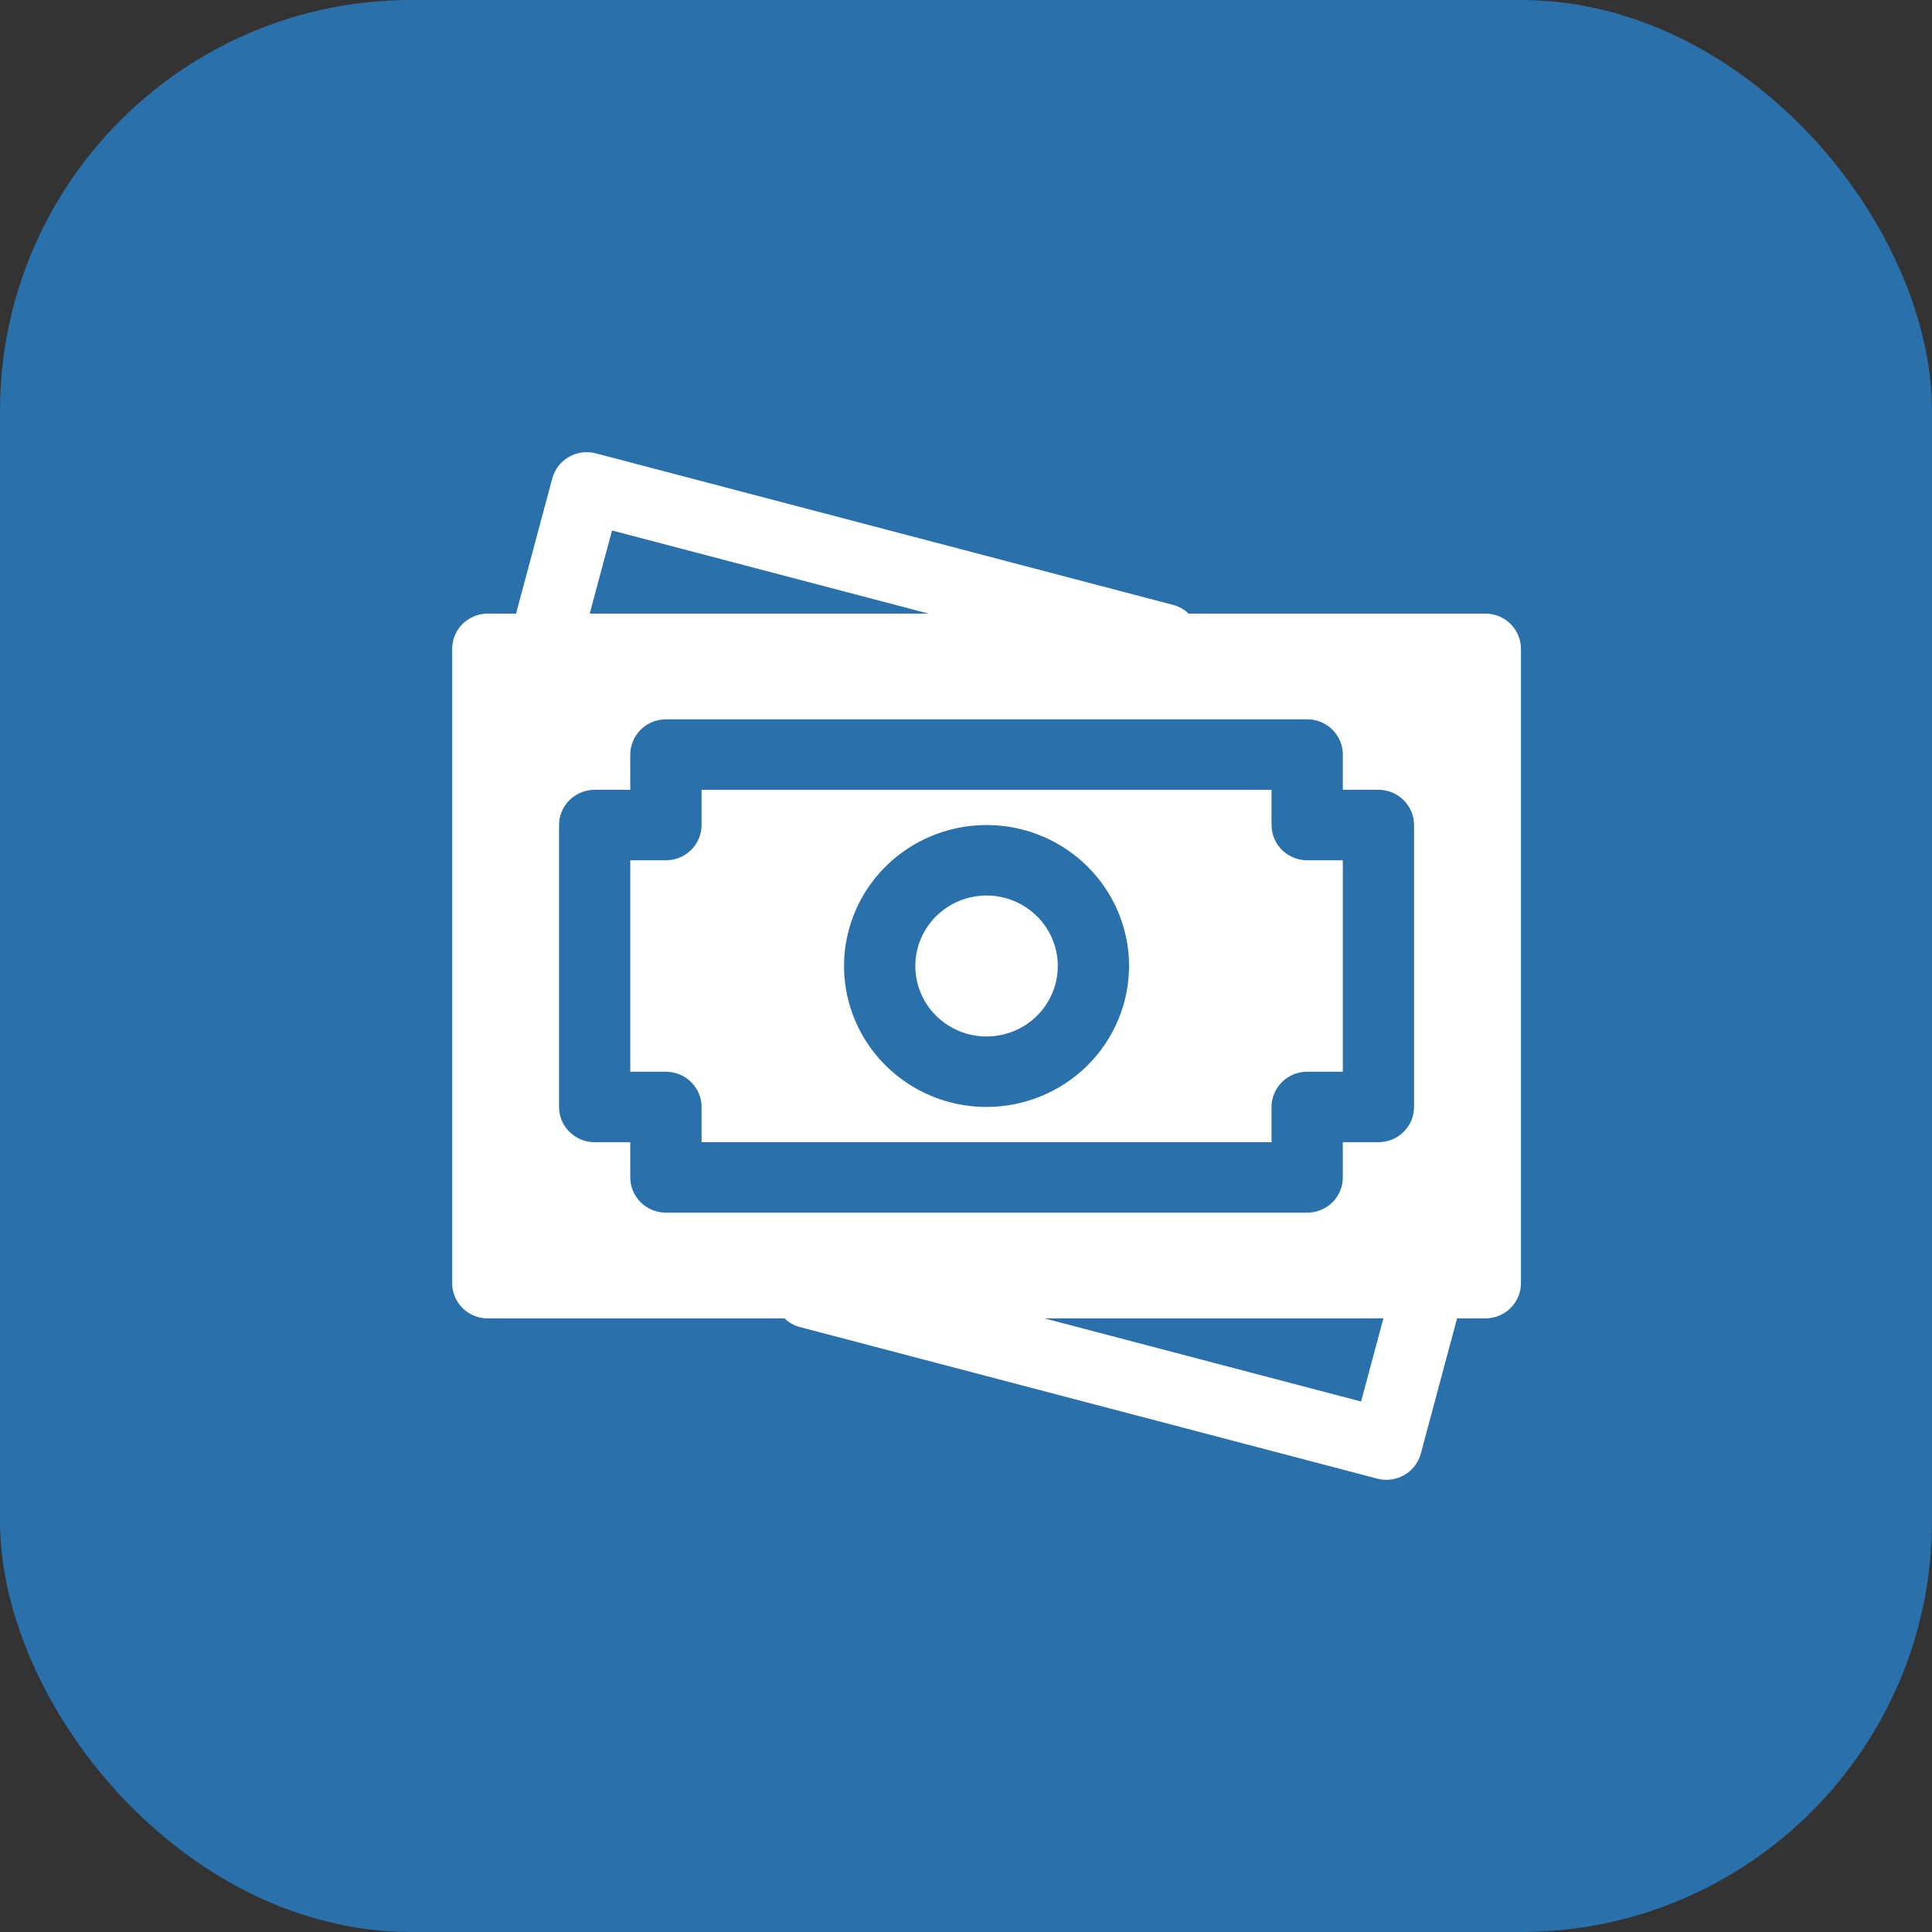
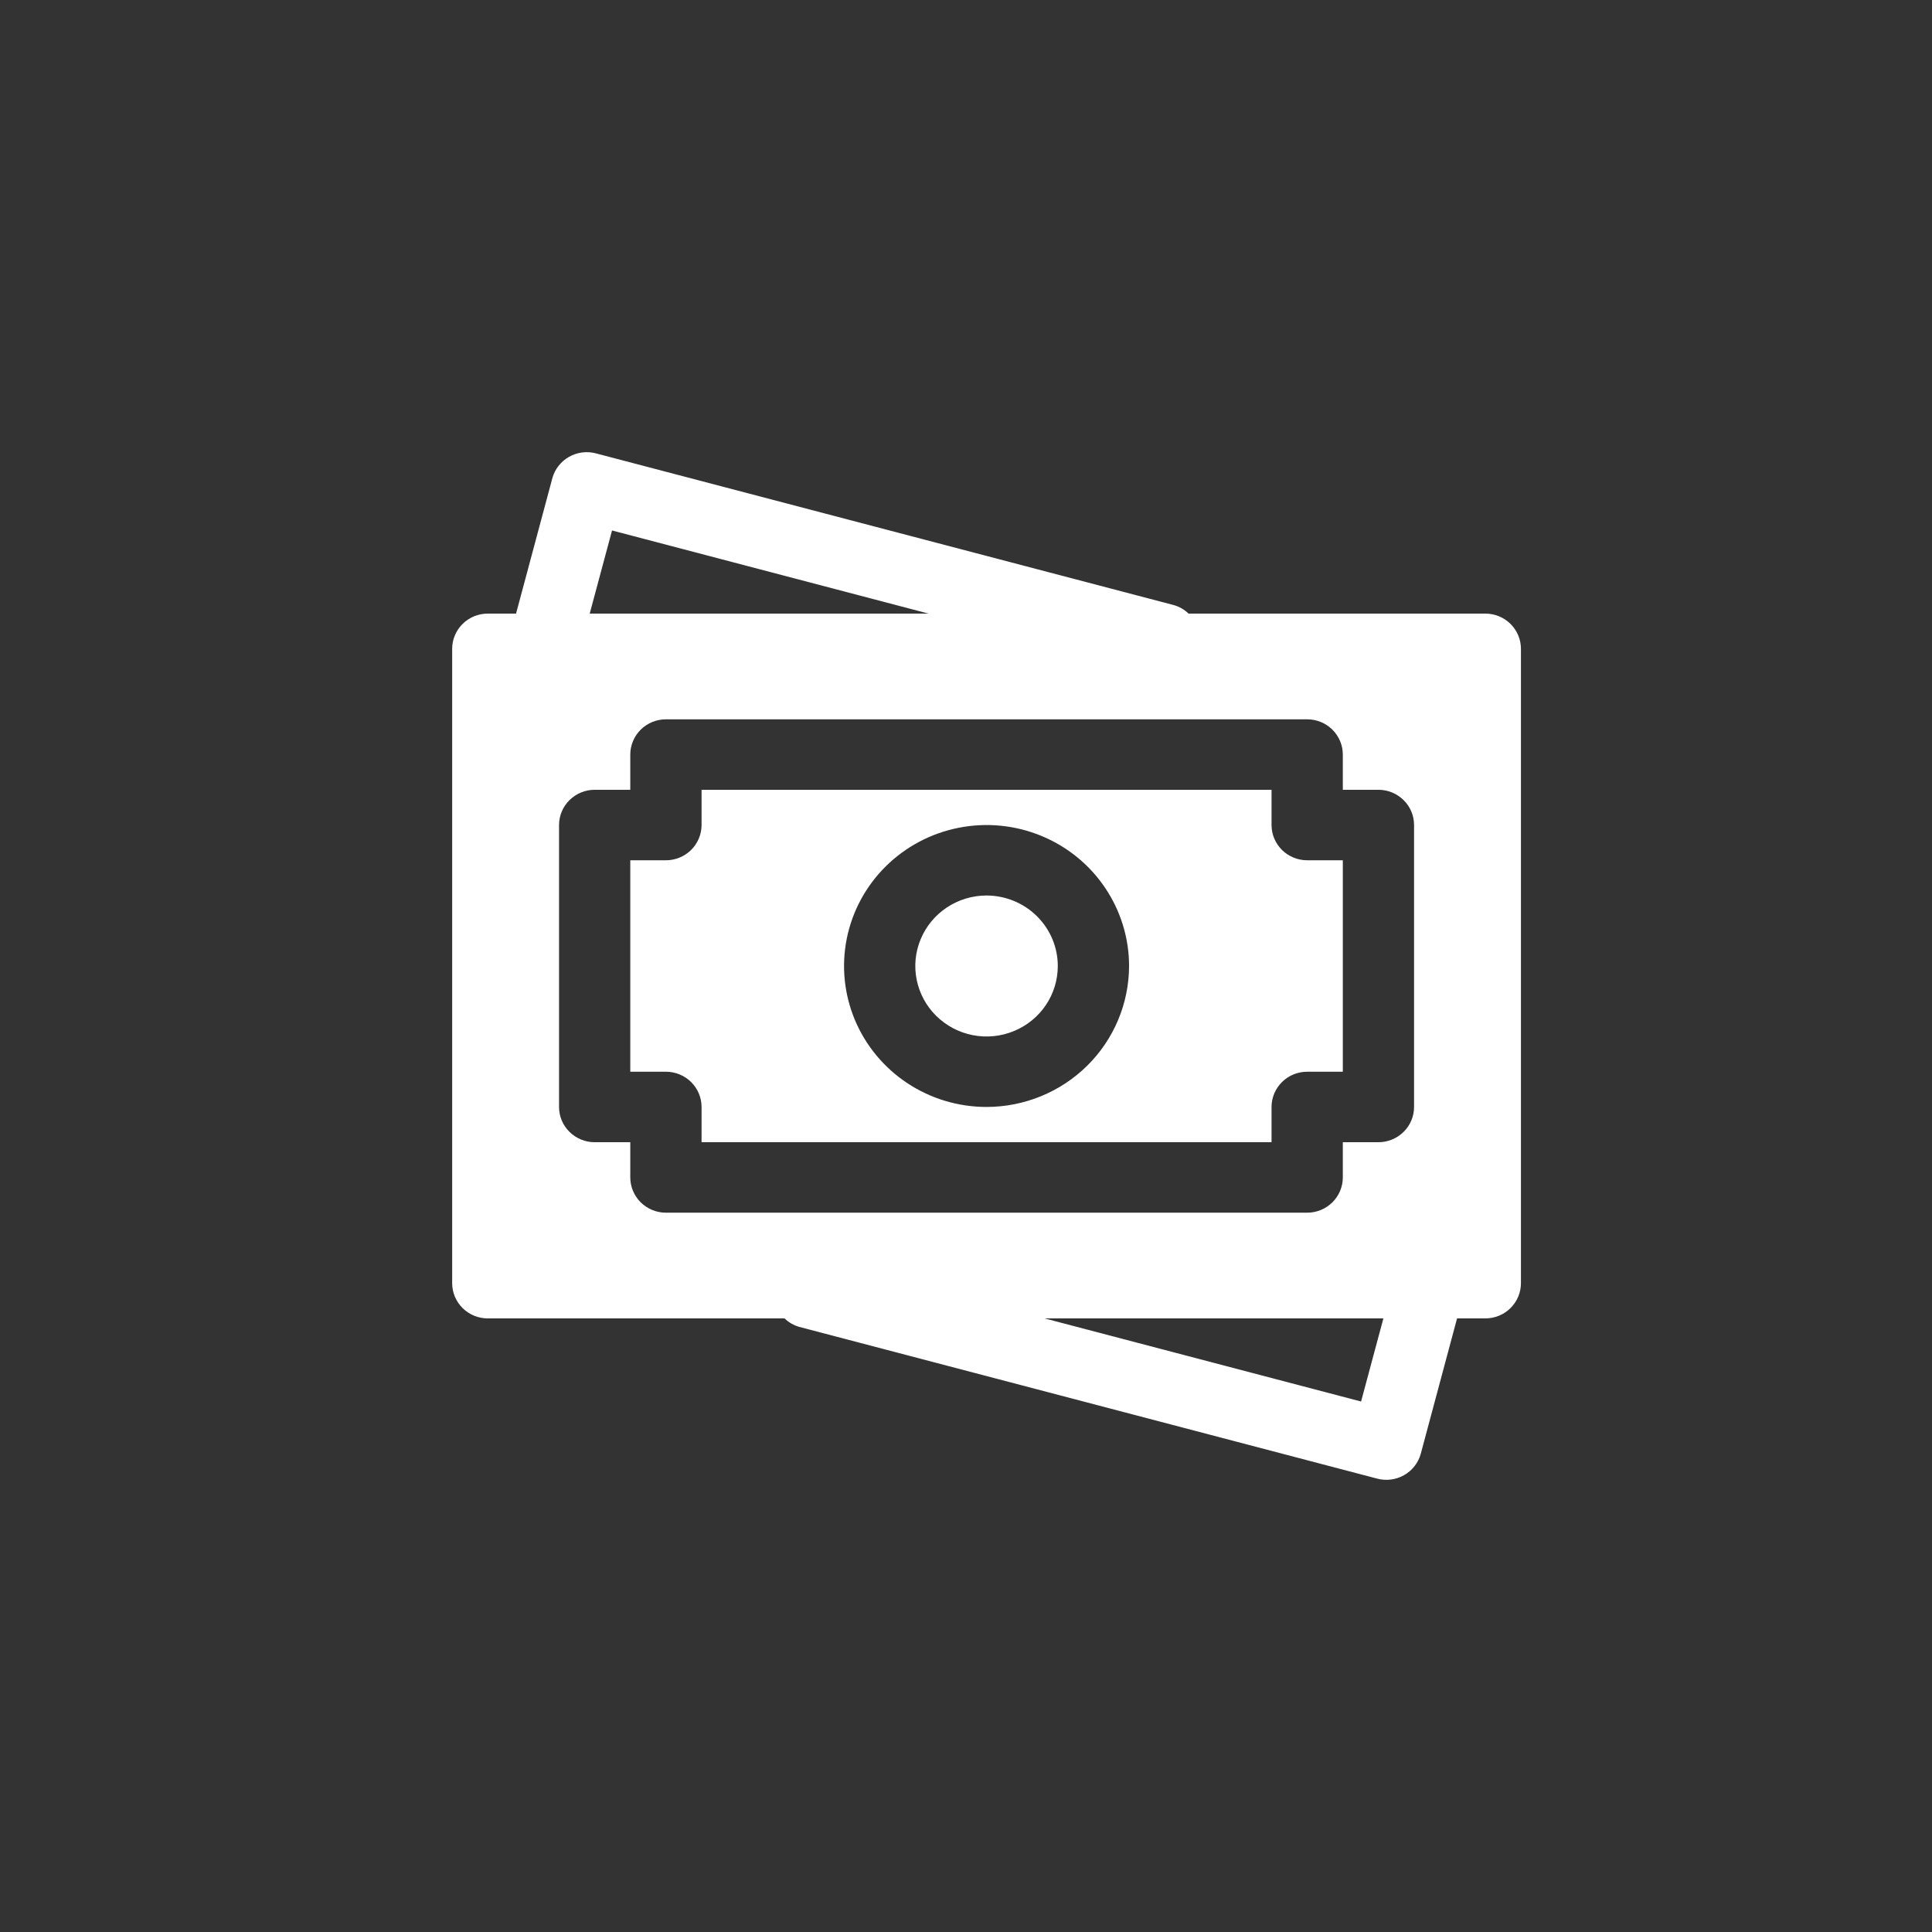
<svg xmlns="http://www.w3.org/2000/svg" width="47" height="47" viewBox="0 0 47 47" fill="none">
  <rect x="0" y="0" width="47" height="47" fill="#333333" stroke="none" />
-   <rect width="47" height="47" rx="10" fill="#2A70AB" />
  <path d="M32.667 26.072V20.928H31.8C31.57 20.928 31.35 20.838 31.187 20.677C31.025 20.516 30.933 20.298 30.933 20.071V19.213H17.067V20.071C17.067 20.298 16.975 20.516 16.813 20.677C16.65 20.838 16.43 20.928 16.2 20.928H15.333V26.072H16.2C16.43 26.072 16.65 26.162 16.813 26.323C16.975 26.484 17.067 26.702 17.067 26.929V27.787H30.933V26.929C30.933 26.702 31.025 26.484 31.187 26.323C31.35 26.162 31.57 26.072 31.8 26.072H32.667ZM24 26.929C23.314 26.929 22.644 26.728 22.074 26.351C21.504 25.974 21.06 25.439 20.797 24.812C20.535 24.186 20.466 23.496 20.6 22.831C20.734 22.166 21.064 21.555 21.549 21.075C22.034 20.596 22.651 20.269 23.324 20.137C23.996 20.004 24.693 20.072 25.327 20.332C25.96 20.591 26.502 21.031 26.882 21.595C27.263 22.159 27.467 22.822 27.467 23.5C27.465 24.409 27.1 25.281 26.45 25.924C25.8 26.567 24.919 26.928 24 26.929ZM25.733 23.5C25.733 23.839 25.632 24.171 25.441 24.453C25.251 24.735 24.98 24.954 24.663 25.084C24.347 25.214 23.998 25.248 23.662 25.182C23.326 25.116 23.017 24.952 22.774 24.712C22.532 24.473 22.367 24.167 22.3 23.834C22.233 23.502 22.267 23.157 22.399 22.844C22.53 22.53 22.752 22.263 23.037 22.074C23.322 21.886 23.657 21.785 24 21.785C24.46 21.786 24.9 21.967 25.225 22.288C25.55 22.61 25.733 23.045 25.733 23.5ZM36.133 14.927H28.914C28.814 14.83 28.69 14.758 28.555 14.72L14.496 11.029C14.274 10.97 14.037 11.002 13.839 11.116C13.64 11.23 13.495 11.418 13.436 11.637L12.554 14.927H11.867C11.637 14.927 11.416 15.017 11.254 15.178C11.091 15.339 11 15.557 11 15.784V31.216C11 31.443 11.091 31.661 11.254 31.822C11.416 31.983 11.637 32.073 11.867 32.073H19.086C19.186 32.17 19.31 32.242 19.445 32.28L33.504 35.971C33.726 36.03 33.962 35.998 34.161 35.884C34.36 35.77 34.505 35.582 34.564 35.363L35.446 32.073H36.133C36.363 32.073 36.584 31.983 36.746 31.822C36.909 31.661 37 31.443 37 31.216V15.784C37 15.557 36.909 15.339 36.746 15.178C36.584 15.017 36.363 14.927 36.133 14.927ZM14.889 12.905L22.588 14.927H14.346L14.889 12.905ZM15.333 28.644V27.787H14.467C14.237 27.787 14.016 27.696 13.854 27.535C13.691 27.375 13.6 27.157 13.6 26.929V20.071C13.6 19.843 13.691 19.625 13.854 19.465C14.016 19.304 14.237 19.213 14.467 19.213H15.333V18.356C15.333 18.129 15.425 17.911 15.587 17.75C15.75 17.589 15.97 17.499 16.2 17.499H31.8C32.03 17.499 32.25 17.589 32.413 17.75C32.575 17.911 32.667 18.129 32.667 18.356V19.213H33.533C33.763 19.213 33.984 19.304 34.146 19.465C34.309 19.625 34.4 19.843 34.4 20.071V26.929C34.4 27.157 34.309 27.375 34.146 27.535C33.984 27.696 33.763 27.787 33.533 27.787H32.667V28.644C32.667 28.871 32.575 29.089 32.413 29.25C32.25 29.411 32.03 29.501 31.8 29.501H16.2C15.97 29.501 15.75 29.411 15.587 29.25C15.425 29.089 15.333 28.871 15.333 28.644ZM33.111 34.095L25.412 32.073H33.654L33.111 34.095Z" fill="white" />
</svg>